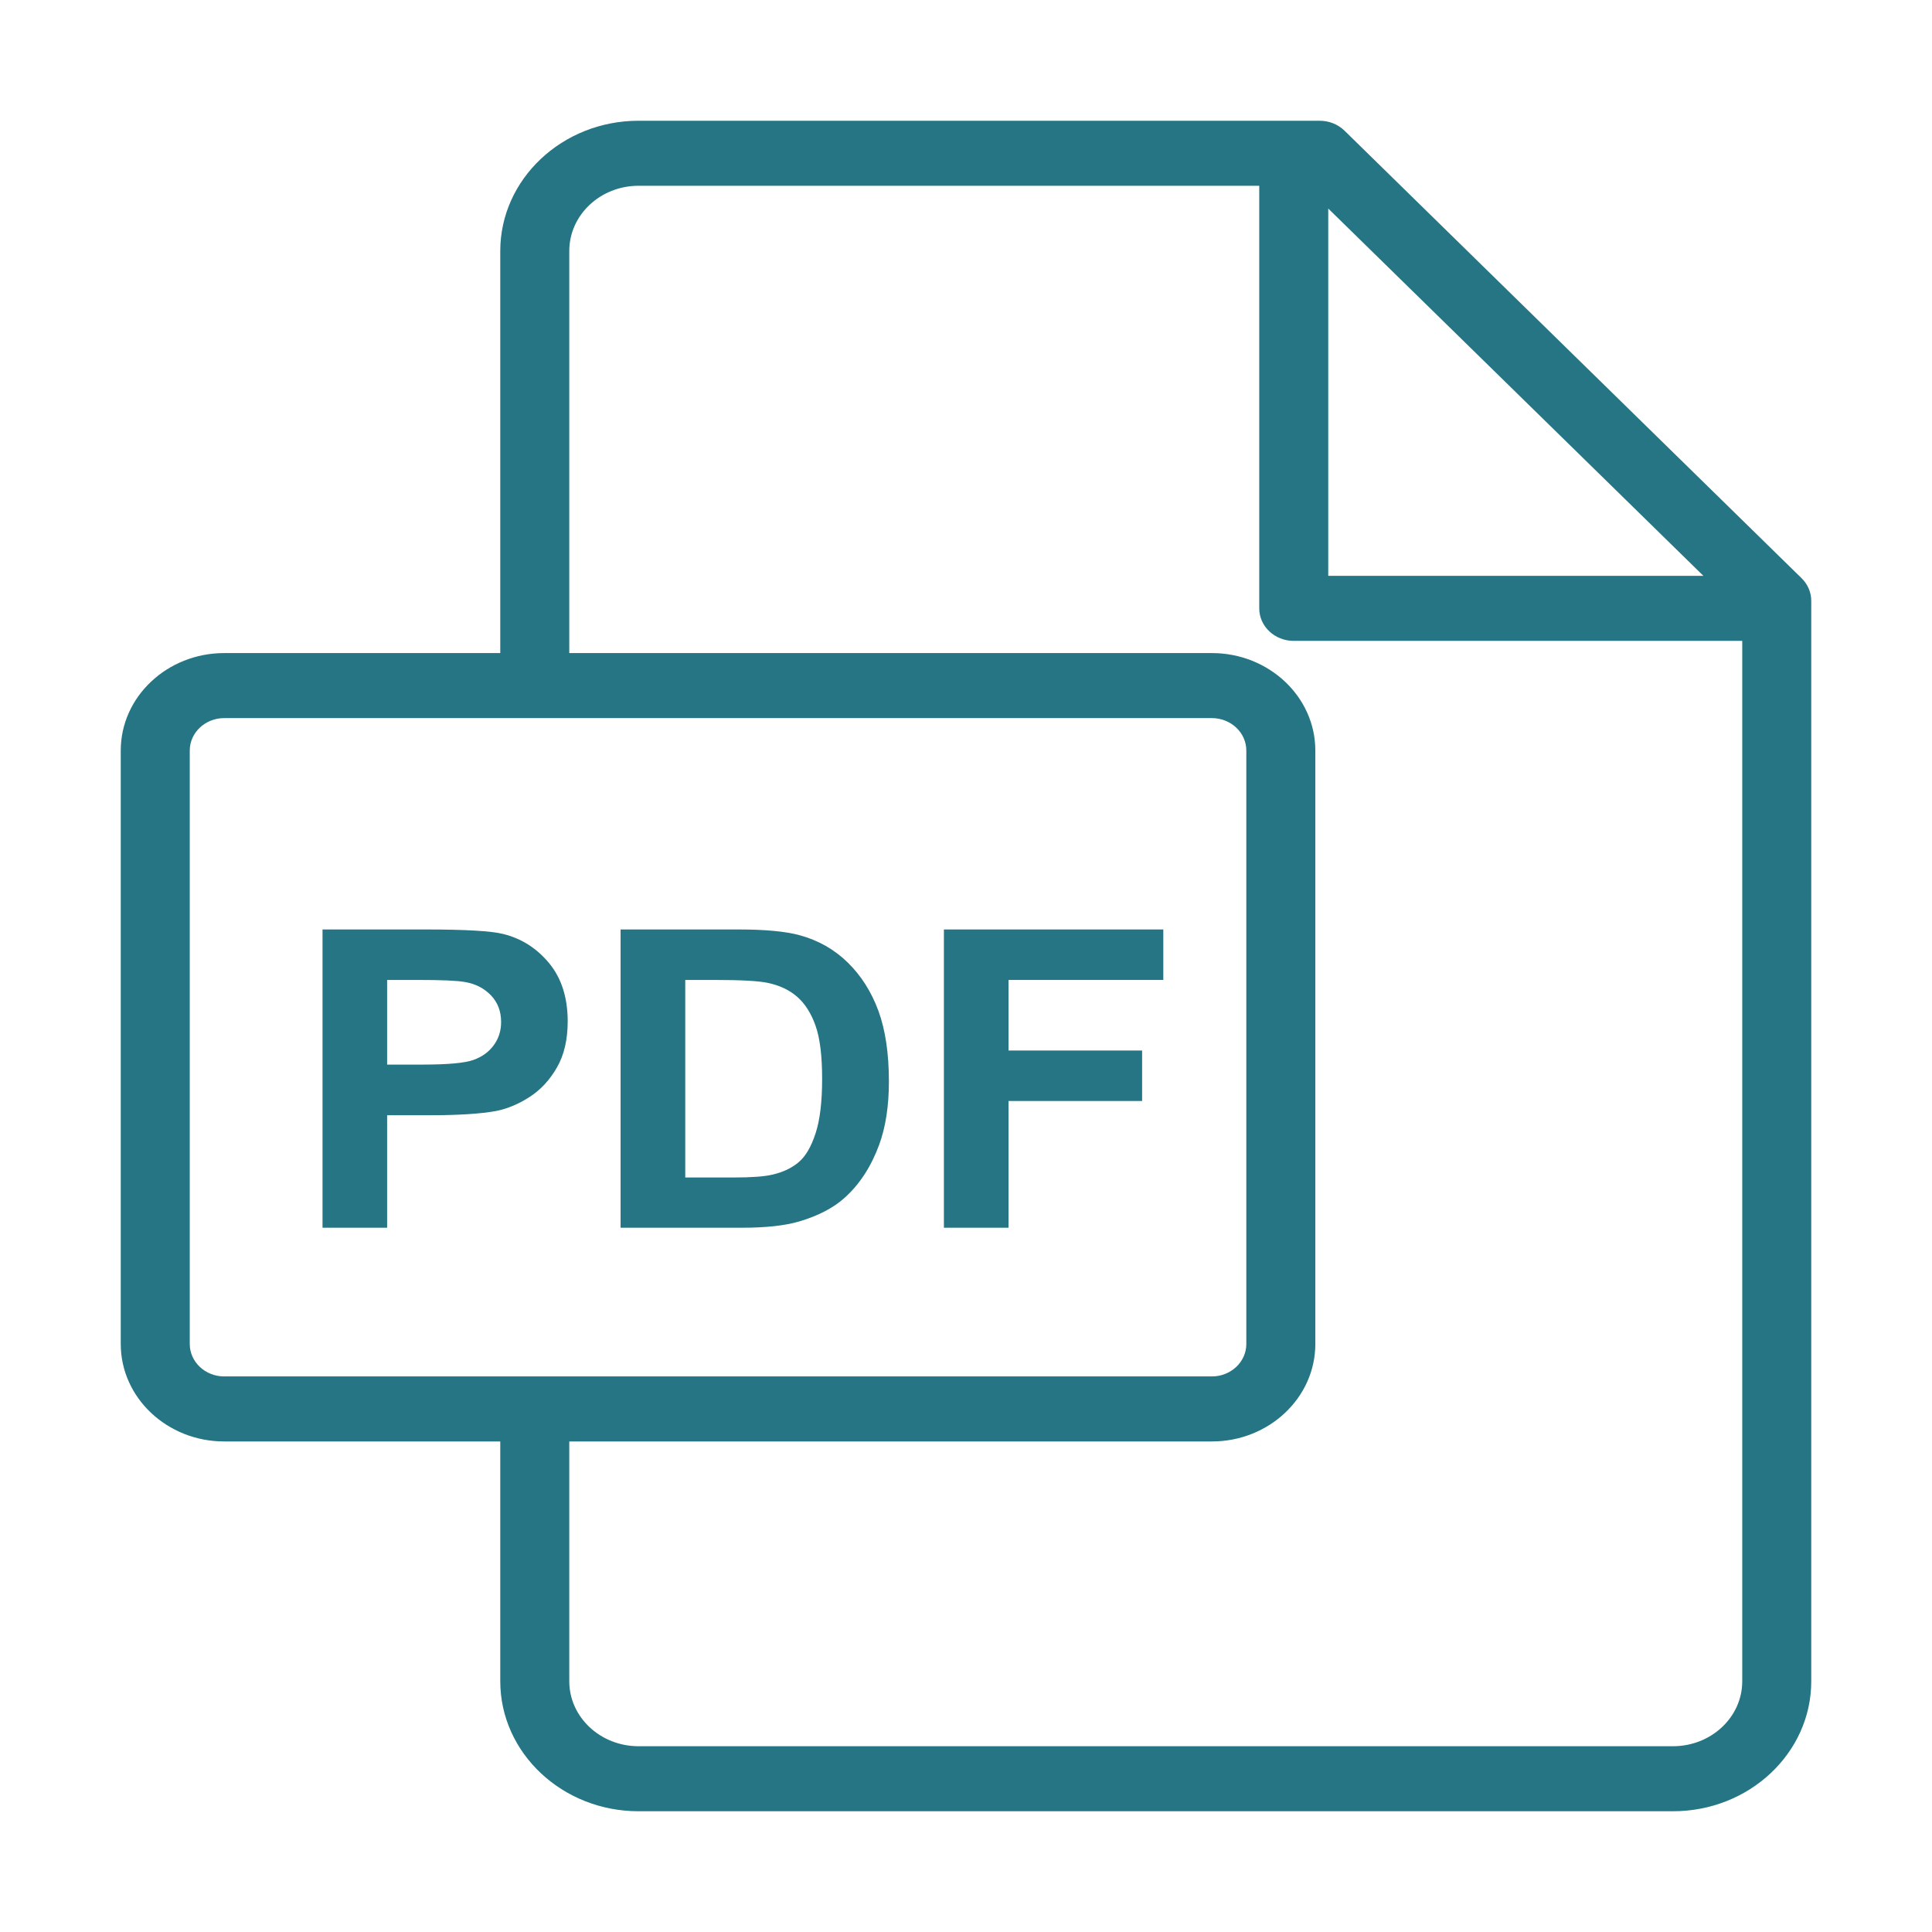
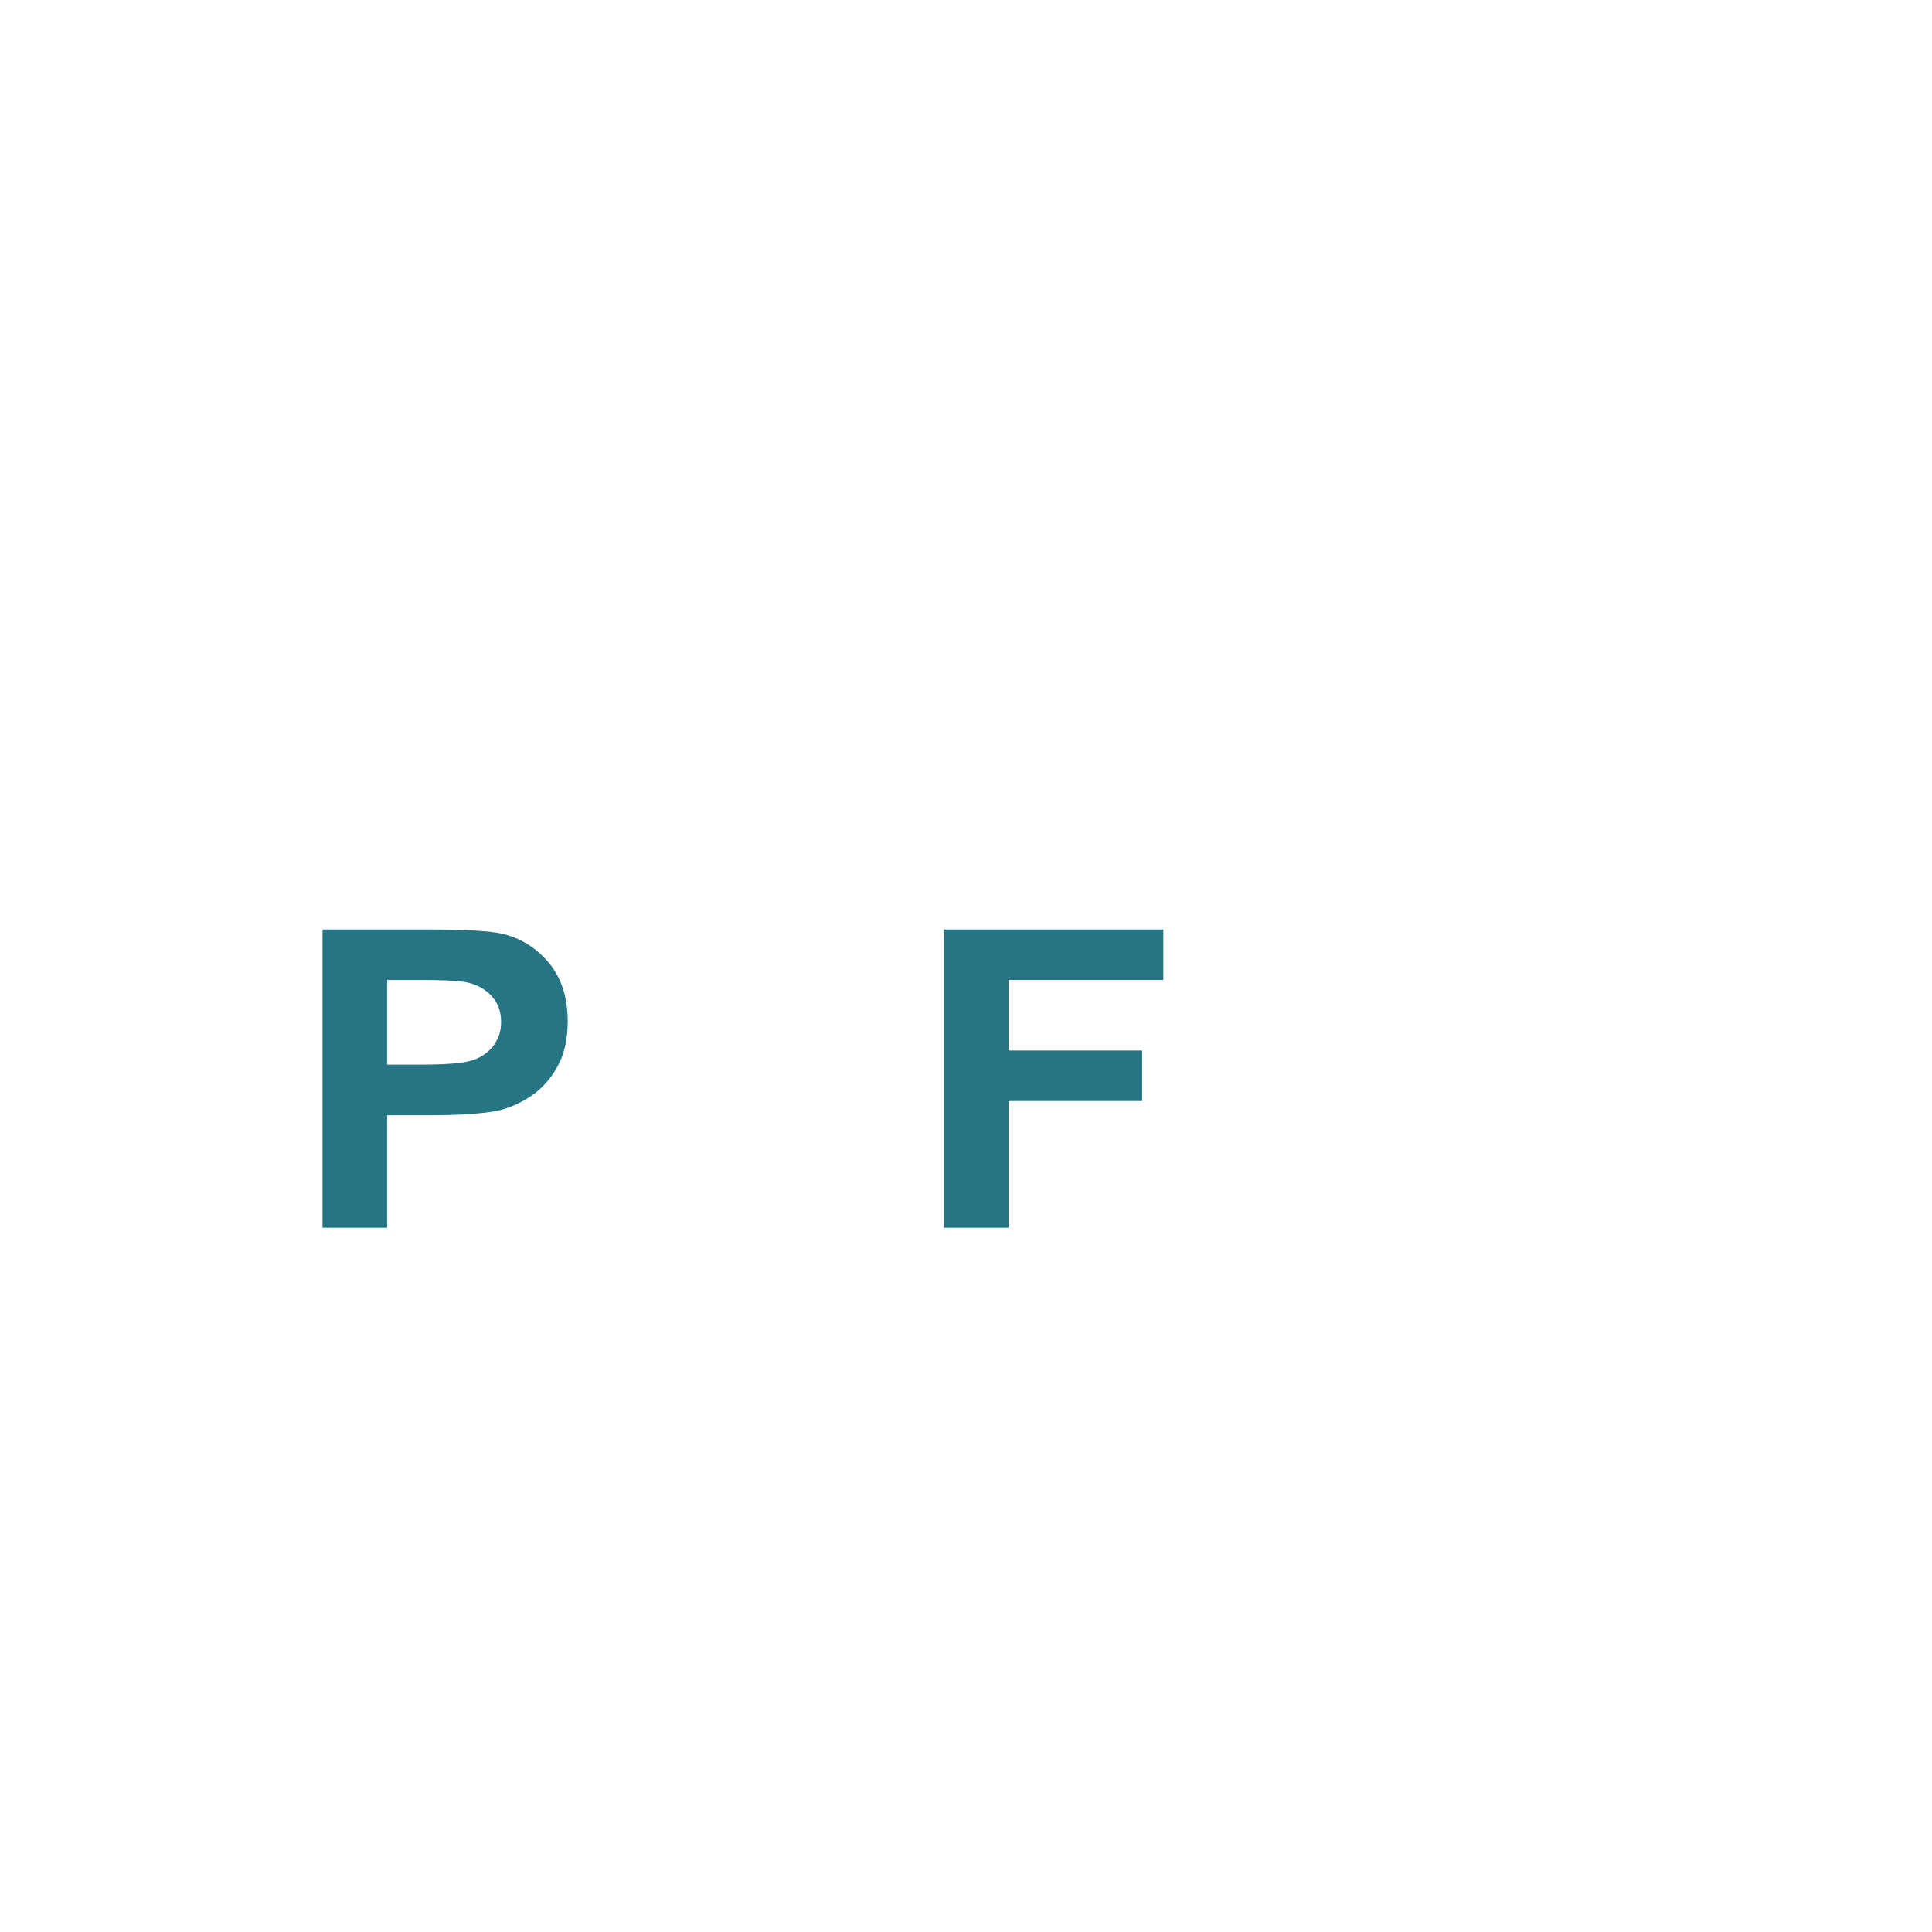
<svg xmlns="http://www.w3.org/2000/svg" width="32" height="32" viewBox="0 0 32 32" fill="none">
-   <path d="M29.84 9.577L22.27 2.165C22.162 2.06 22.014 2 21.858 2H10.576C9.313 2 8.286 2.968 8.286 4.157V10.817H3.713C2.769 10.817 2 11.541 2 12.431V22.261C2 23.151 2.769 23.875 3.713 23.875H8.286V27.847C8.286 29.034 9.313 30 10.576 30H27.71C28.973 30 30 29.035 30 27.848V9.951C30 9.812 29.943 9.678 29.84 9.577ZM22 3.454L28.214 9.538H22V3.454ZM3.713 22.798C3.399 22.798 3.143 22.557 3.143 22.261V12.431C3.143 12.135 3.399 11.894 3.713 11.894H20.073C20.387 11.894 20.643 12.135 20.643 12.431V22.261C20.643 22.557 20.387 22.798 20.073 22.798H3.713ZM28.857 27.848C28.857 28.441 28.343 28.923 27.71 28.923H10.576C9.943 28.923 9.429 28.44 9.429 27.847V23.875H20.073C21.017 23.875 21.786 23.151 21.786 22.261V12.431C21.786 11.541 21.017 10.817 20.073 10.817H9.429V4.157C9.429 3.561 9.943 3.077 10.576 3.077H20.857V10.077C20.857 10.374 21.113 10.615 21.428 10.615H28.857V27.848Z" fill="#257584" />
  <path d="M9.095 15.953C8.89 15.705 8.636 15.544 8.332 15.469C8.134 15.42 7.71 15.395 7.059 15.395H5.342V20.335H6.412V18.472H7.11C7.595 18.472 7.965 18.448 8.22 18.401C8.408 18.363 8.593 18.285 8.775 18.167C8.957 18.049 9.107 17.886 9.225 17.68C9.344 17.473 9.403 17.218 9.403 16.915C9.402 16.522 9.3 16.201 9.095 15.953ZM8.178 17.312C8.098 17.423 7.986 17.503 7.844 17.555C7.702 17.607 7.42 17.633 6.998 17.633H6.412V16.231H6.929C7.315 16.231 7.572 16.242 7.699 16.265C7.873 16.294 8.016 16.367 8.13 16.484C8.243 16.601 8.3 16.749 8.3 16.928C8.3 17.074 8.259 17.202 8.178 17.312Z" fill="#257584" />
-   <path d="M14.55 16.745C14.434 16.429 14.265 16.162 14.043 15.944C13.822 15.727 13.555 15.575 13.244 15.49C13.013 15.427 12.677 15.395 12.236 15.395H10.279V20.335H12.293C12.689 20.335 13.005 20.3 13.241 20.23C13.556 20.136 13.807 20.005 13.993 19.836C14.239 19.614 14.428 19.323 14.561 18.963C14.669 18.669 14.723 18.319 14.723 17.912C14.723 17.45 14.665 17.06 14.55 16.745ZM13.508 18.773C13.436 18.994 13.343 19.153 13.228 19.25C13.114 19.346 12.97 19.415 12.796 19.455C12.663 19.487 12.448 19.503 12.149 19.503H11.35V16.231H11.831C12.267 16.231 12.56 16.247 12.709 16.278C12.909 16.319 13.074 16.396 13.205 16.511C13.335 16.625 13.436 16.785 13.508 16.989C13.581 17.194 13.617 17.487 13.617 17.869C13.617 18.25 13.581 18.552 13.508 18.773Z" fill="#257584" />
  <path d="M19.268 16.231V15.395H15.634V20.335H16.704V18.236H18.917V17.4H16.704V16.231H19.268Z" fill="#257584" />
</svg>